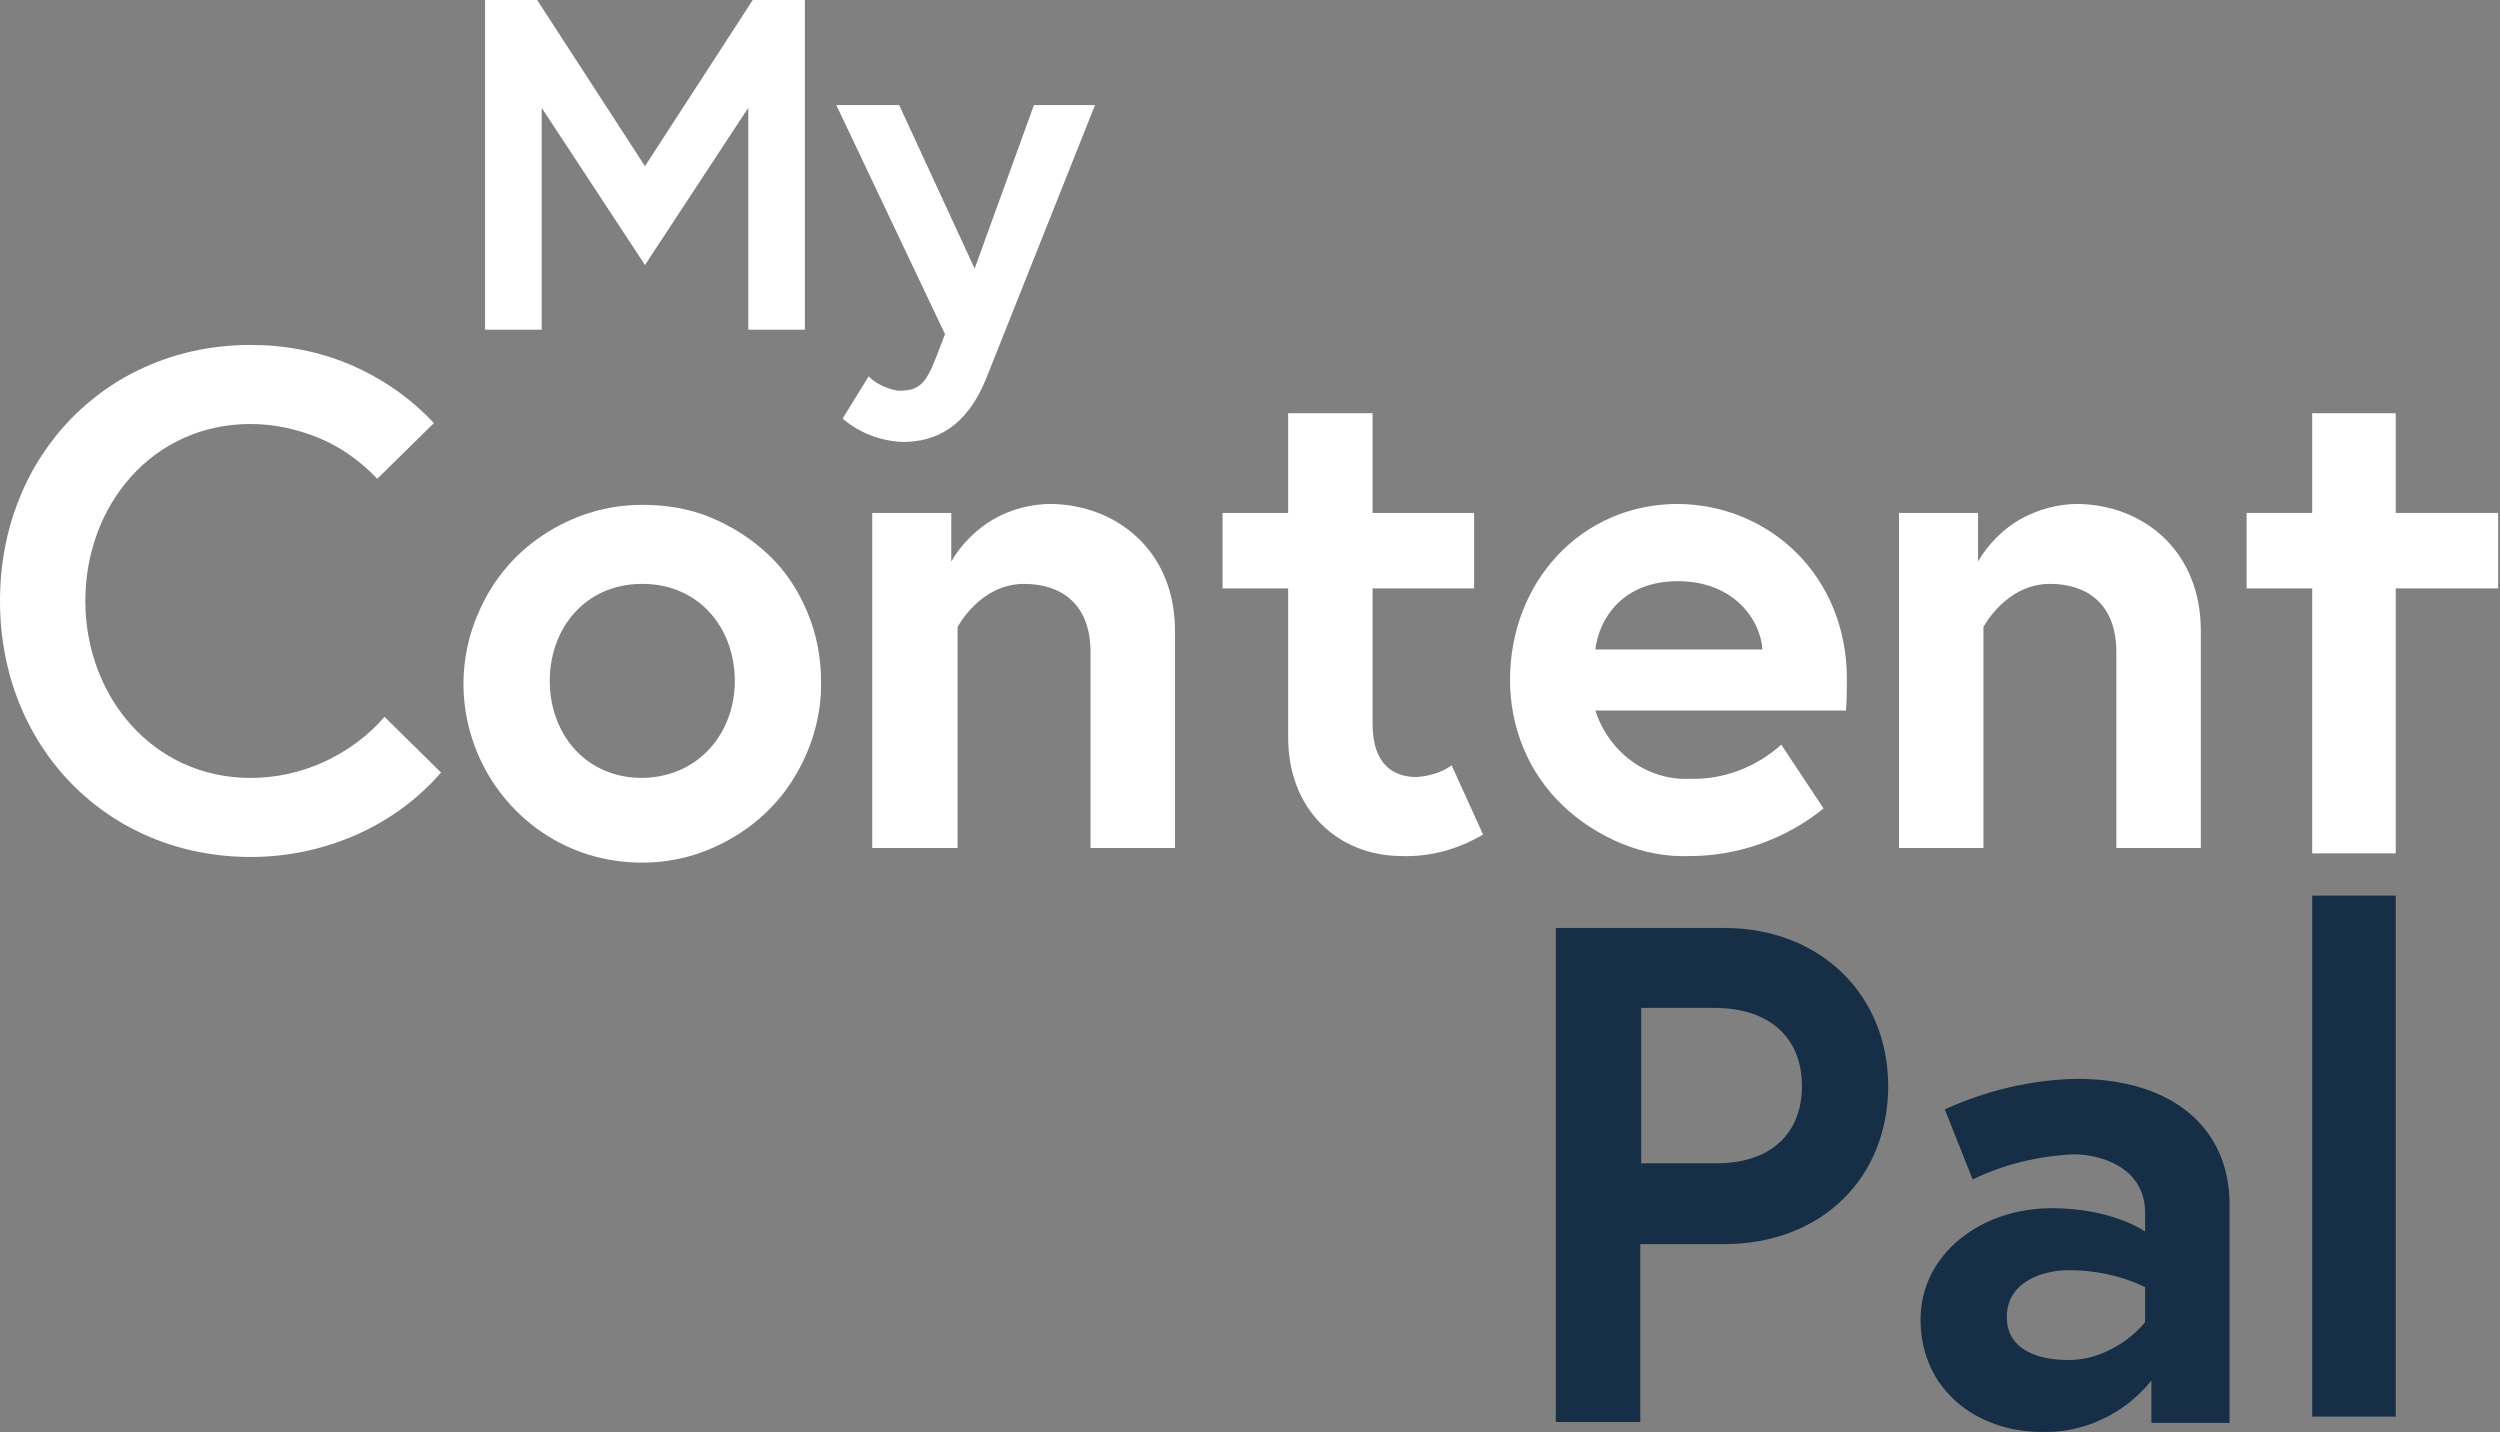
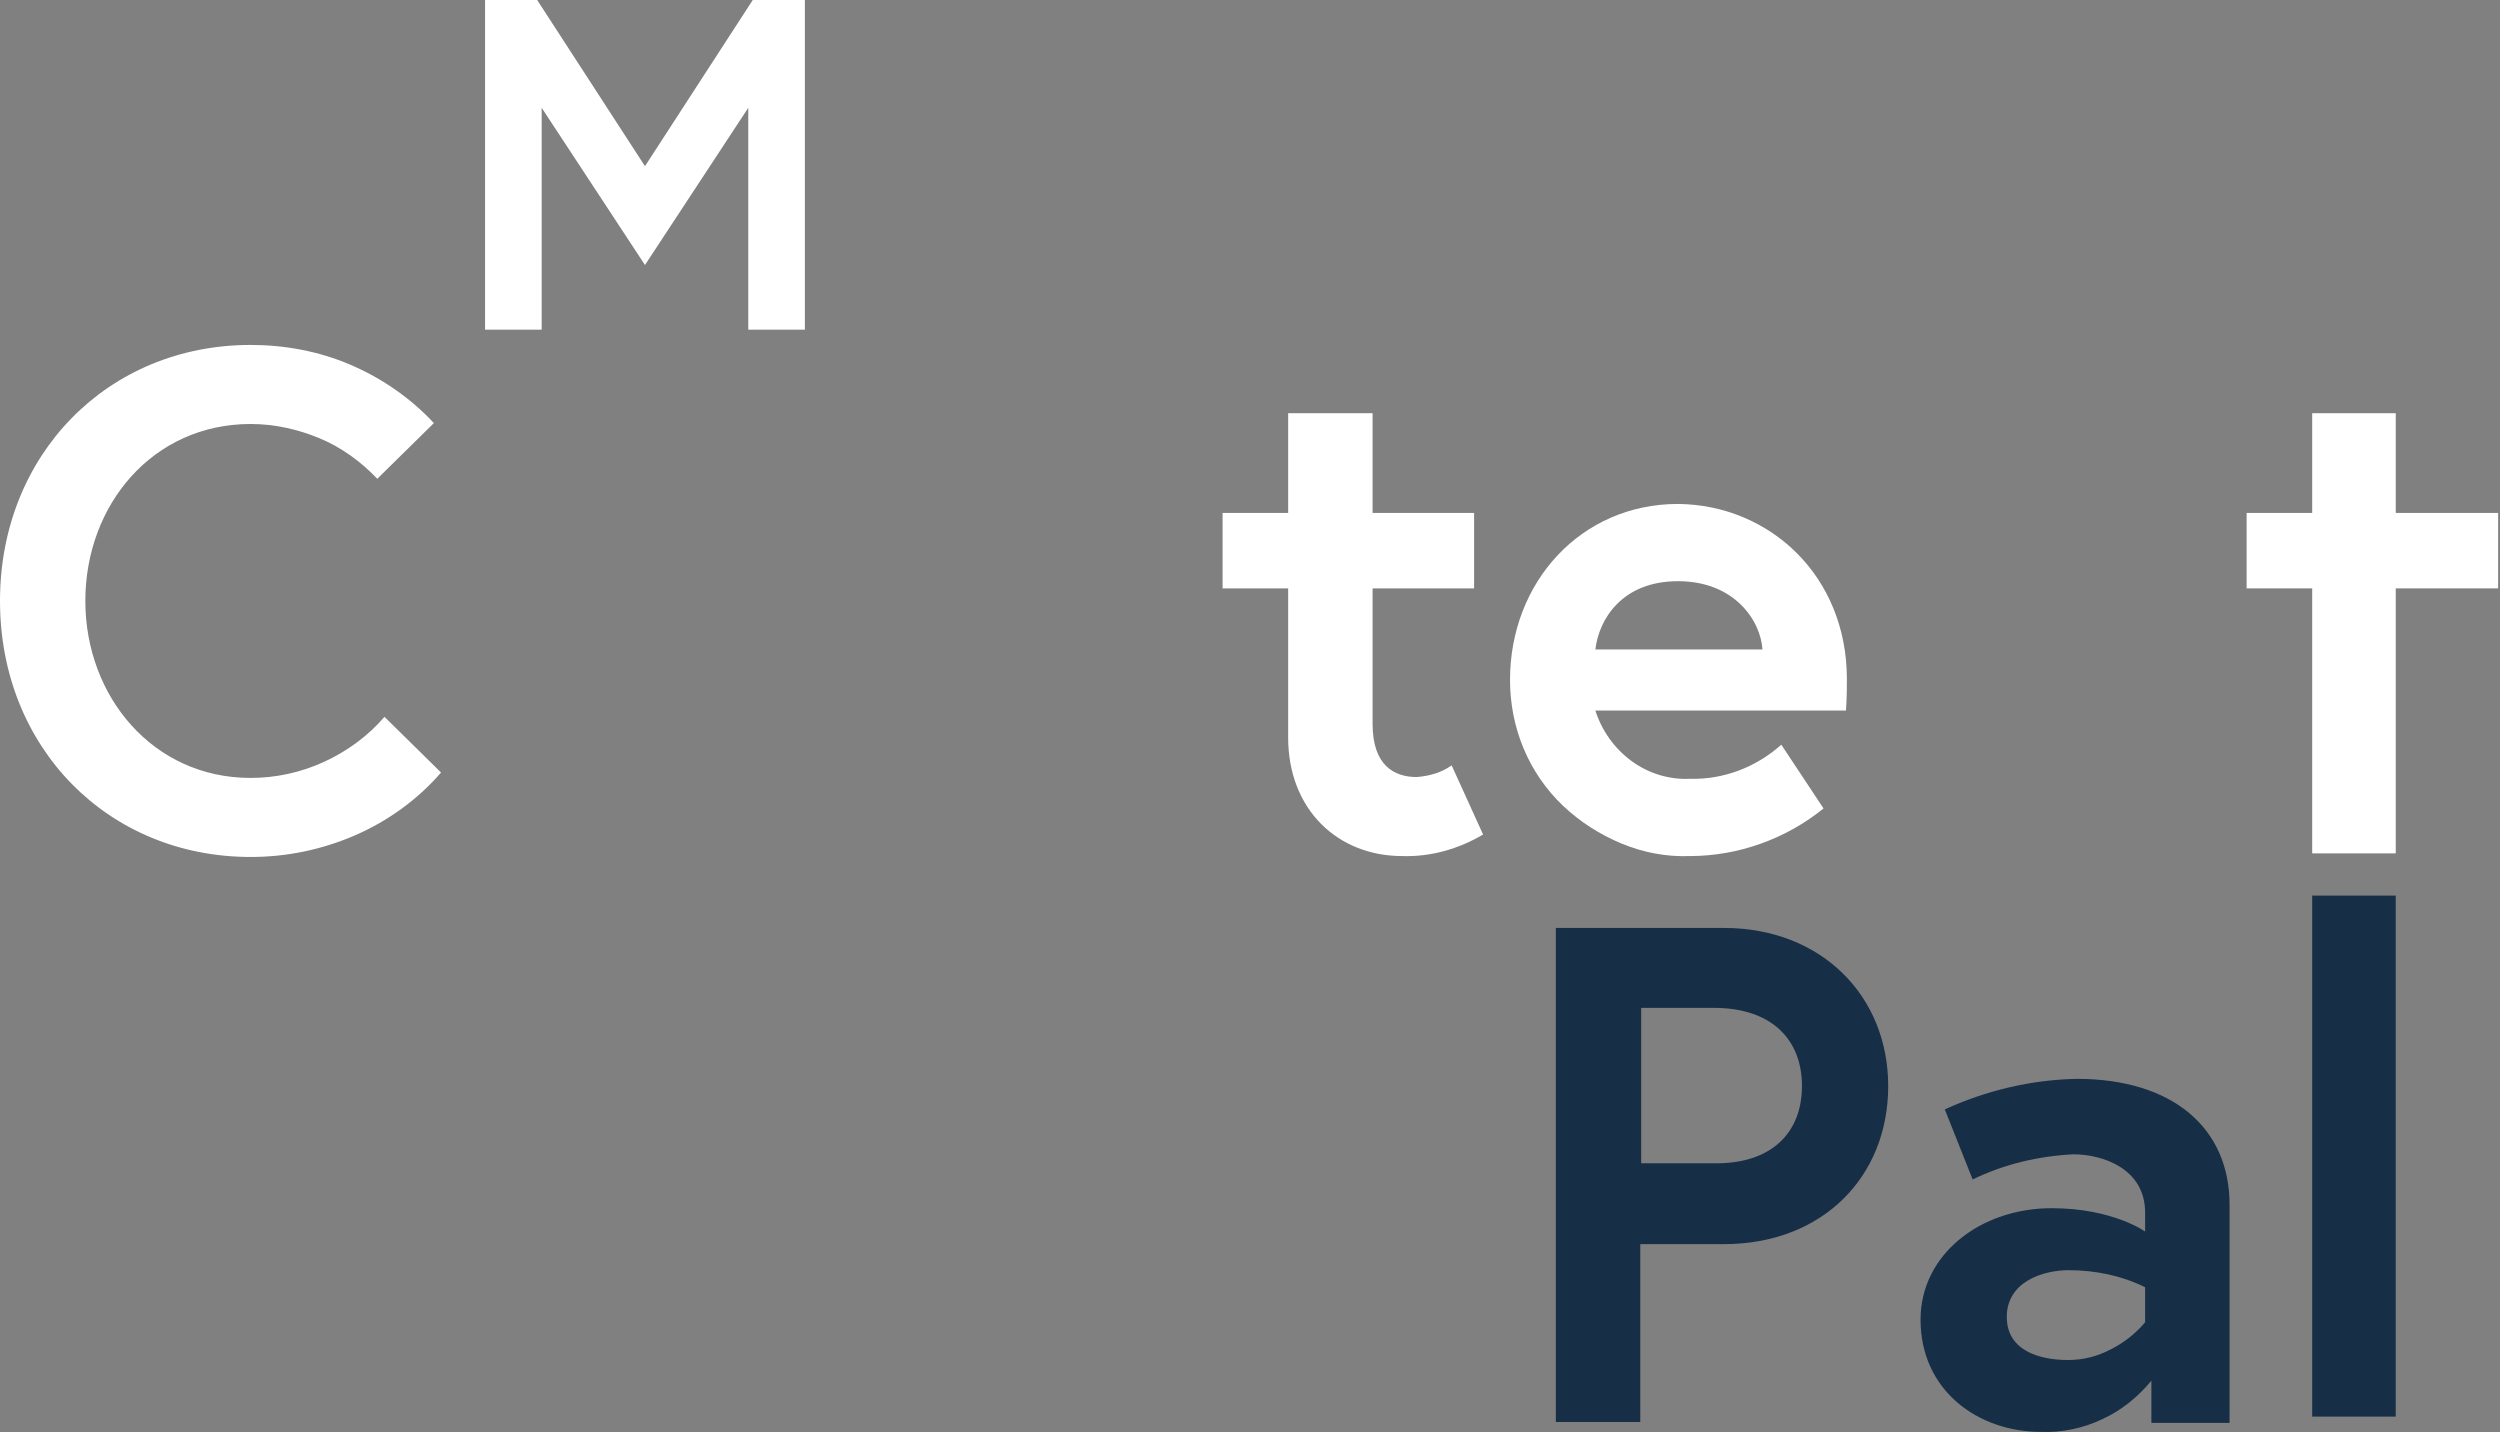
<svg xmlns="http://www.w3.org/2000/svg" width="206" height="118" viewBox="0 0 206 118" fill="none">
  <rect x="0" y="0" width="206" height="118" fill="#808080" stroke="none" />
  <path d="M128.201 76.462H142.043C150.111 76.462 155.588 82.087 155.588 89.489C155.588 96.965 150.185 102.517 142.043 102.517H135.159V117.172H128.201V76.462ZM148.482 89.489C148.482 85.64 145.966 83.049 141.229 83.049H135.233V95.855H141.229C145.966 95.929 148.482 93.338 148.482 89.489Z" fill="#162E46" />
  <path d="M183.716 99.26V117.246H177.276V113.768C176.166 115.1 174.833 116.21 173.205 116.95C171.65 117.691 169.874 118.061 168.172 117.987C162.99 117.987 158.253 114.582 158.253 108.734C158.253 103.405 163.138 99.556 169.06 99.556C174.093 99.556 176.758 101.48 176.758 101.48V99.926C176.758 96.299 173.279 95.115 170.836 95.115C167.949 95.263 165.137 95.929 162.546 97.187L160.251 91.414C163.656 89.859 167.357 88.971 171.132 88.897C179.052 88.897 183.716 92.968 183.716 99.26ZM176.758 108.956V106.07C174.833 105.107 172.613 104.663 170.466 104.663C168.32 104.663 165.359 105.625 165.359 108.512C165.359 111.399 168.246 112.065 170.392 112.065C171.65 112.065 172.835 111.769 173.945 111.177C174.981 110.659 175.944 109.919 176.758 108.956Z" fill="#162E46" />
  <path d="M190.525 73.797H197.409V116.728H190.525V73.797Z" fill="#162E46" />
  <path d="M31.68 59.067L36.343 63.657C34.419 65.877 31.976 67.653 29.238 68.838C26.499 70.022 23.612 70.614 20.651 70.614C8.882 70.614 0 61.584 0 49.519C0 37.454 8.882 28.423 20.651 28.423C23.464 28.423 26.277 28.942 28.867 30.052C31.458 31.162 33.827 32.791 35.751 34.863L31.088 39.452C29.756 38.046 28.127 36.861 26.351 36.121C24.574 35.381 22.65 34.937 20.651 34.937C12.583 34.937 7.032 41.599 7.032 49.519C7.032 57.365 12.583 64.101 20.651 64.101C22.724 64.101 24.796 63.657 26.721 62.768C28.645 61.88 30.348 60.622 31.68 59.067Z" fill="white" />
-   <path d="M67.653 56.107C67.728 58.993 66.839 61.88 65.285 64.323C63.73 66.765 61.436 68.69 58.697 69.874C56.032 71.058 53.072 71.355 50.185 70.836C47.298 70.318 44.634 68.912 42.561 66.839C40.489 64.767 39.082 62.176 38.49 59.289C37.898 56.403 38.194 53.442 39.304 50.777C40.414 48.038 42.265 45.744 44.708 44.115C47.15 42.487 49.963 41.599 52.924 41.599C54.848 41.599 56.773 41.895 58.549 42.635C60.326 43.375 61.954 44.411 63.36 45.744C64.767 47.076 65.803 48.705 66.543 50.481C67.284 52.258 67.653 54.182 67.653 56.107ZM60.548 56.107C60.548 51.813 57.661 48.112 52.924 48.112C48.187 48.112 45.3 51.813 45.3 56.107C45.3 60.4 48.187 64.101 52.924 64.101C57.587 64.027 60.548 60.4 60.548 56.107Z" fill="white" />
-   <path d="M96.817 51.962V69.874H89.859V53.738C89.859 49.741 87.417 48.112 84.382 48.112C80.755 48.112 78.904 51.665 78.904 51.665V69.874H71.873V42.265H78.386V46.262C79.201 44.856 80.459 43.597 81.865 42.783C83.272 41.969 84.974 41.525 86.603 41.525C92.006 41.599 96.817 45.374 96.817 51.962Z" fill="white" />
  <path d="M100.74 42.265H106.144V34.049H113.101V42.265H121.466V48.483H113.101V59.66C113.101 63.064 114.878 64.027 116.728 64.027C117.765 63.953 118.801 63.657 119.615 63.064L122.206 68.764C120.207 69.948 117.913 70.614 115.544 70.54C110.215 70.54 106.144 66.691 106.144 60.77V48.483H100.74V42.265Z" fill="white" />
  <path d="M152.183 55.959C152.183 56.477 152.183 57.513 152.109 58.549H131.458C131.976 60.178 133.013 61.658 134.419 62.694C135.825 63.731 137.528 64.249 139.23 64.175C142.043 64.249 144.708 63.212 146.78 61.362L150.259 66.617C147.15 69.134 143.227 70.54 139.23 70.54C137.306 70.614 135.381 70.244 133.605 69.504C131.828 68.764 130.2 67.728 128.793 66.395C127.387 65.063 126.277 63.434 125.537 61.658C124.796 59.882 124.426 57.957 124.426 56.033C124.426 47.965 130.274 41.525 138.268 41.525C145.818 41.599 152.183 47.446 152.183 55.959ZM145.226 53.516C145.078 51.147 142.931 47.89 138.268 47.89C133.679 47.89 131.754 50.999 131.458 53.516H145.226Z" fill="white" />
-   <path d="M181.347 51.962V69.874H174.389V53.738C174.389 49.741 171.947 48.112 168.912 48.112C165.285 48.112 163.434 51.665 163.434 51.665V69.874H156.477V42.265H162.99V46.262C163.805 44.856 165.063 43.597 166.469 42.783C167.95 41.969 169.578 41.525 171.206 41.525C176.61 41.599 181.347 45.374 181.347 51.962Z" fill="white" />
  <path d="M185.122 42.265H190.525V34.049H197.409V42.265H205.847V48.483H197.409V70.318H190.525V48.483H185.122V42.265Z" fill="white" />
  <path d="M44.263 0L53.146 13.694L62.028 0H66.321V27.165H61.658V8.882L53.146 21.836L44.633 8.882V27.165H39.97V0H44.263Z" fill="white" />
-   <path d="M71.576 31.014C72.243 31.68 73.131 32.05 74.019 32.198C75.647 32.198 76.24 31.754 77.128 29.46L77.868 27.535L68.912 8.66H74.093L80.311 22.132L85.196 8.66H90.229L81.273 31.162C79.644 35.233 77.054 36.417 74.389 36.417C72.539 36.343 70.836 35.677 69.43 34.493L71.576 31.014Z" fill="white" />
</svg>